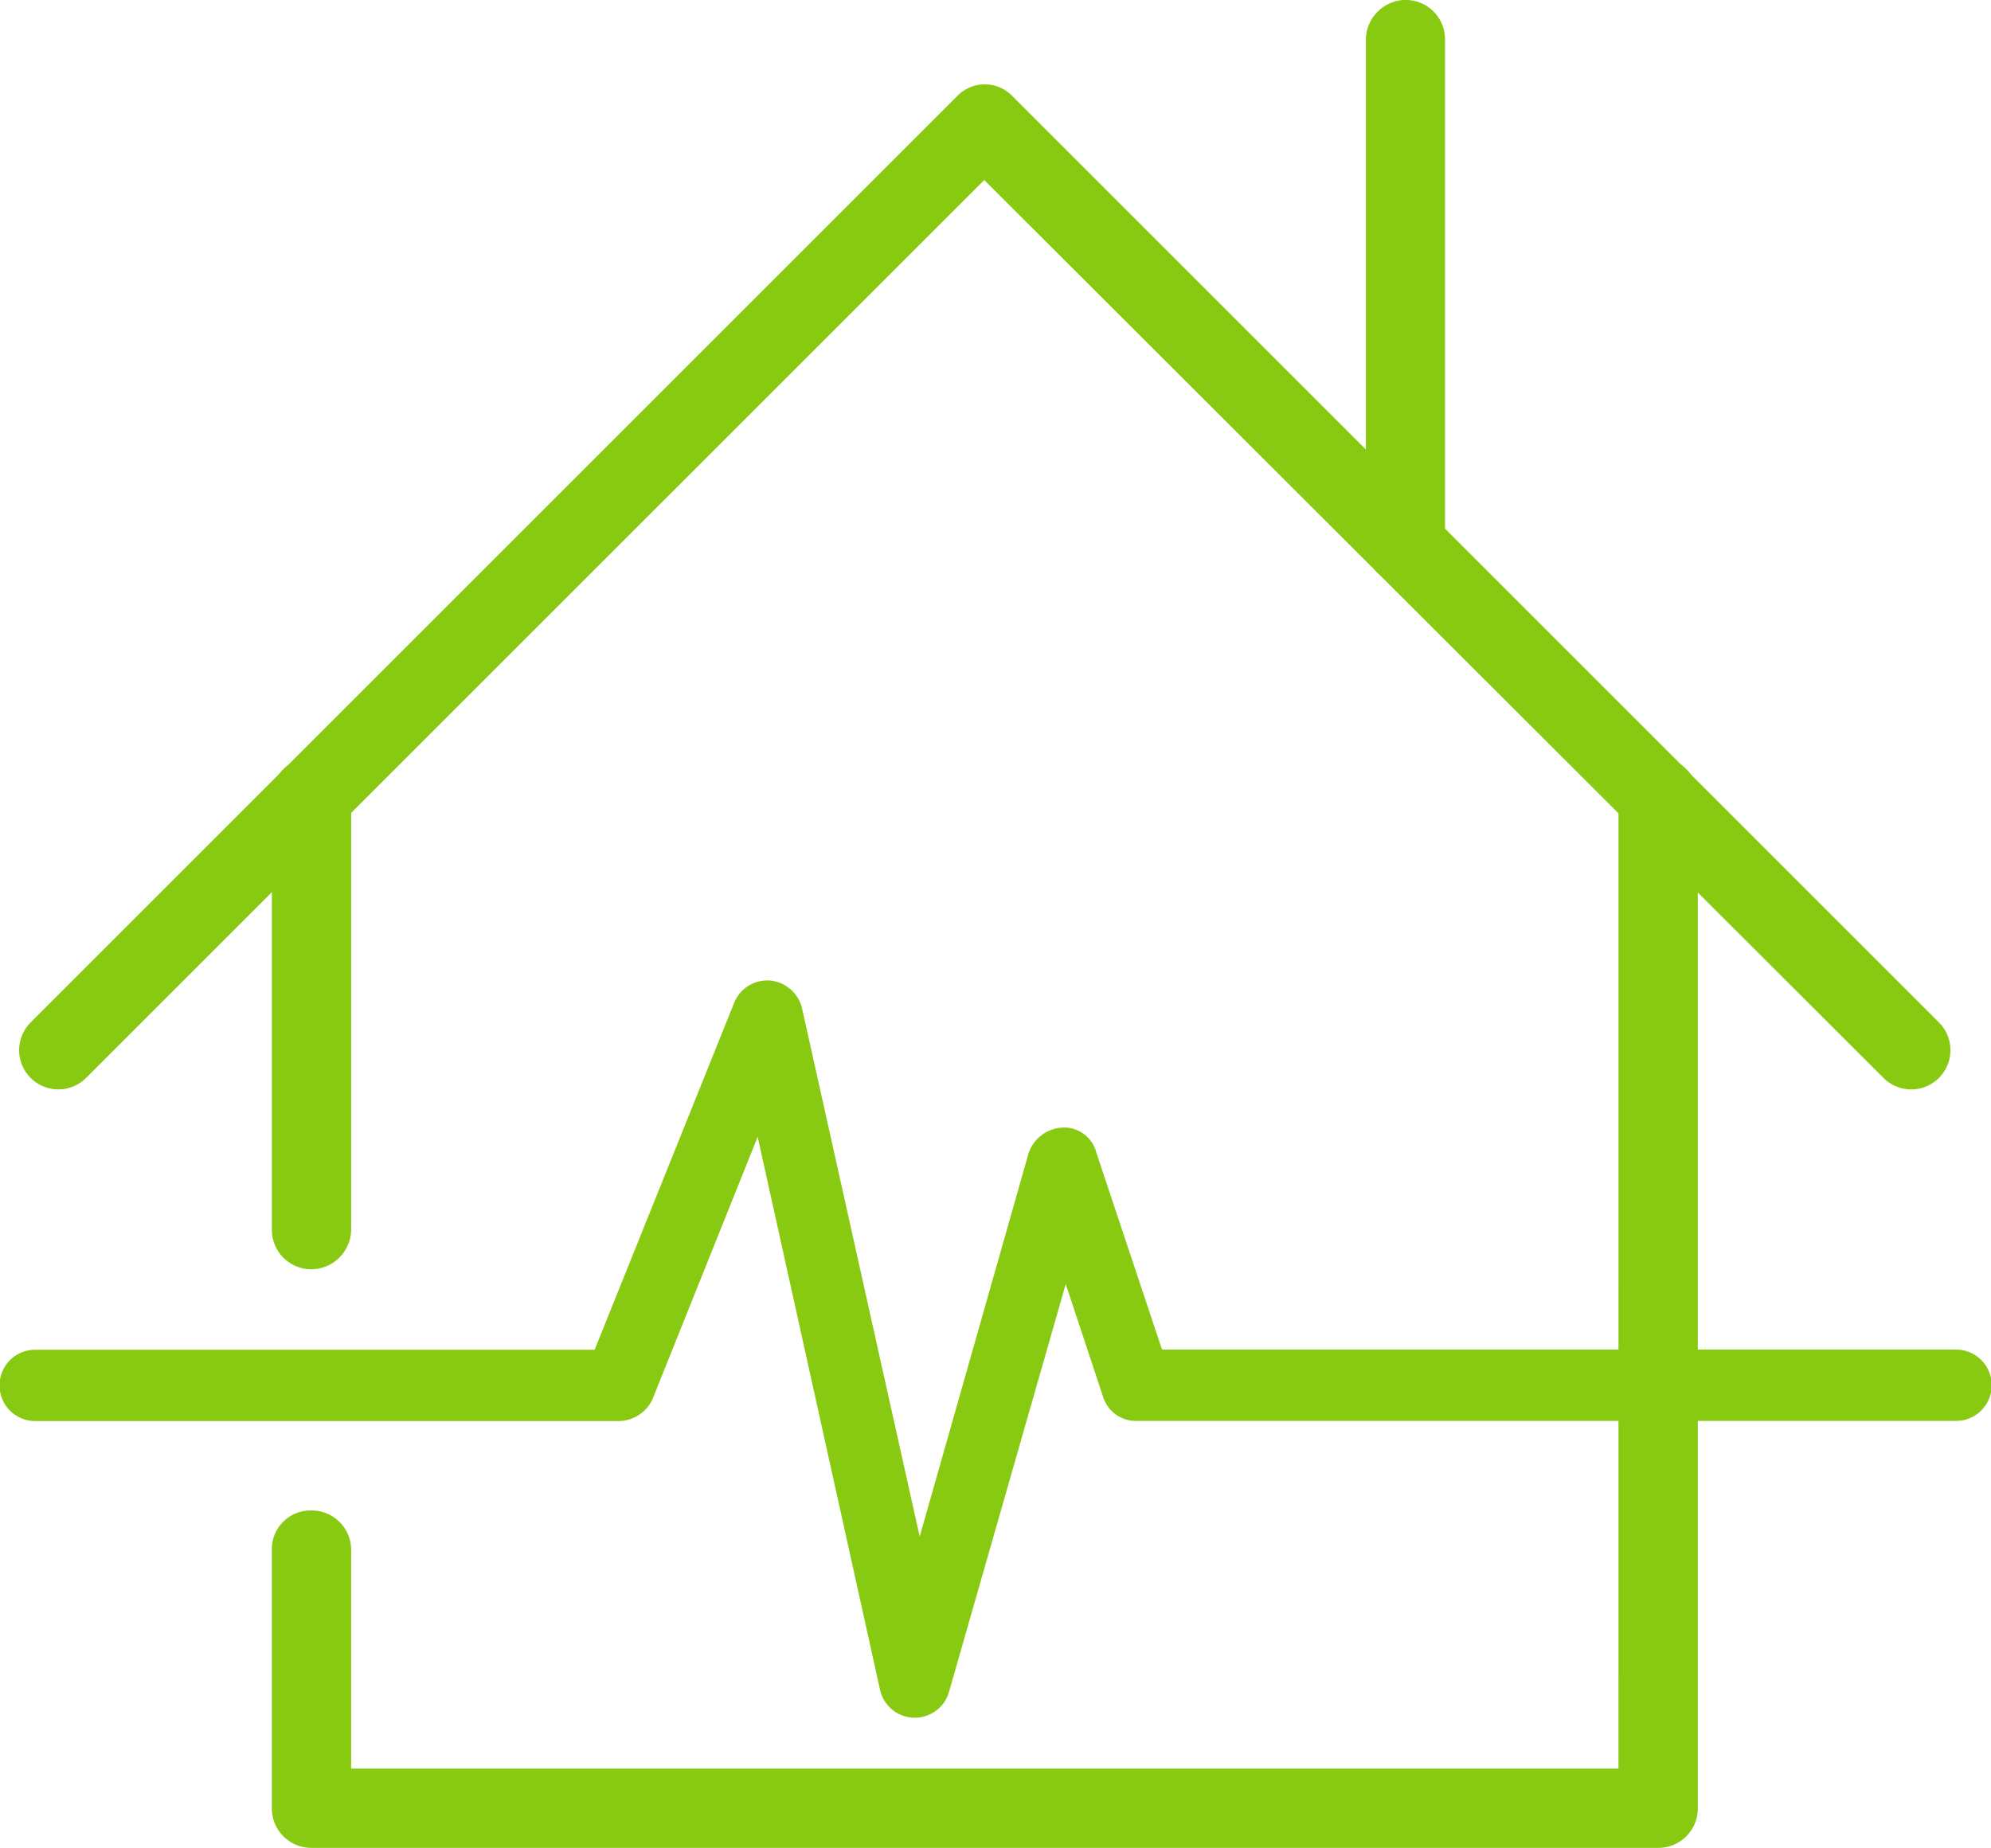
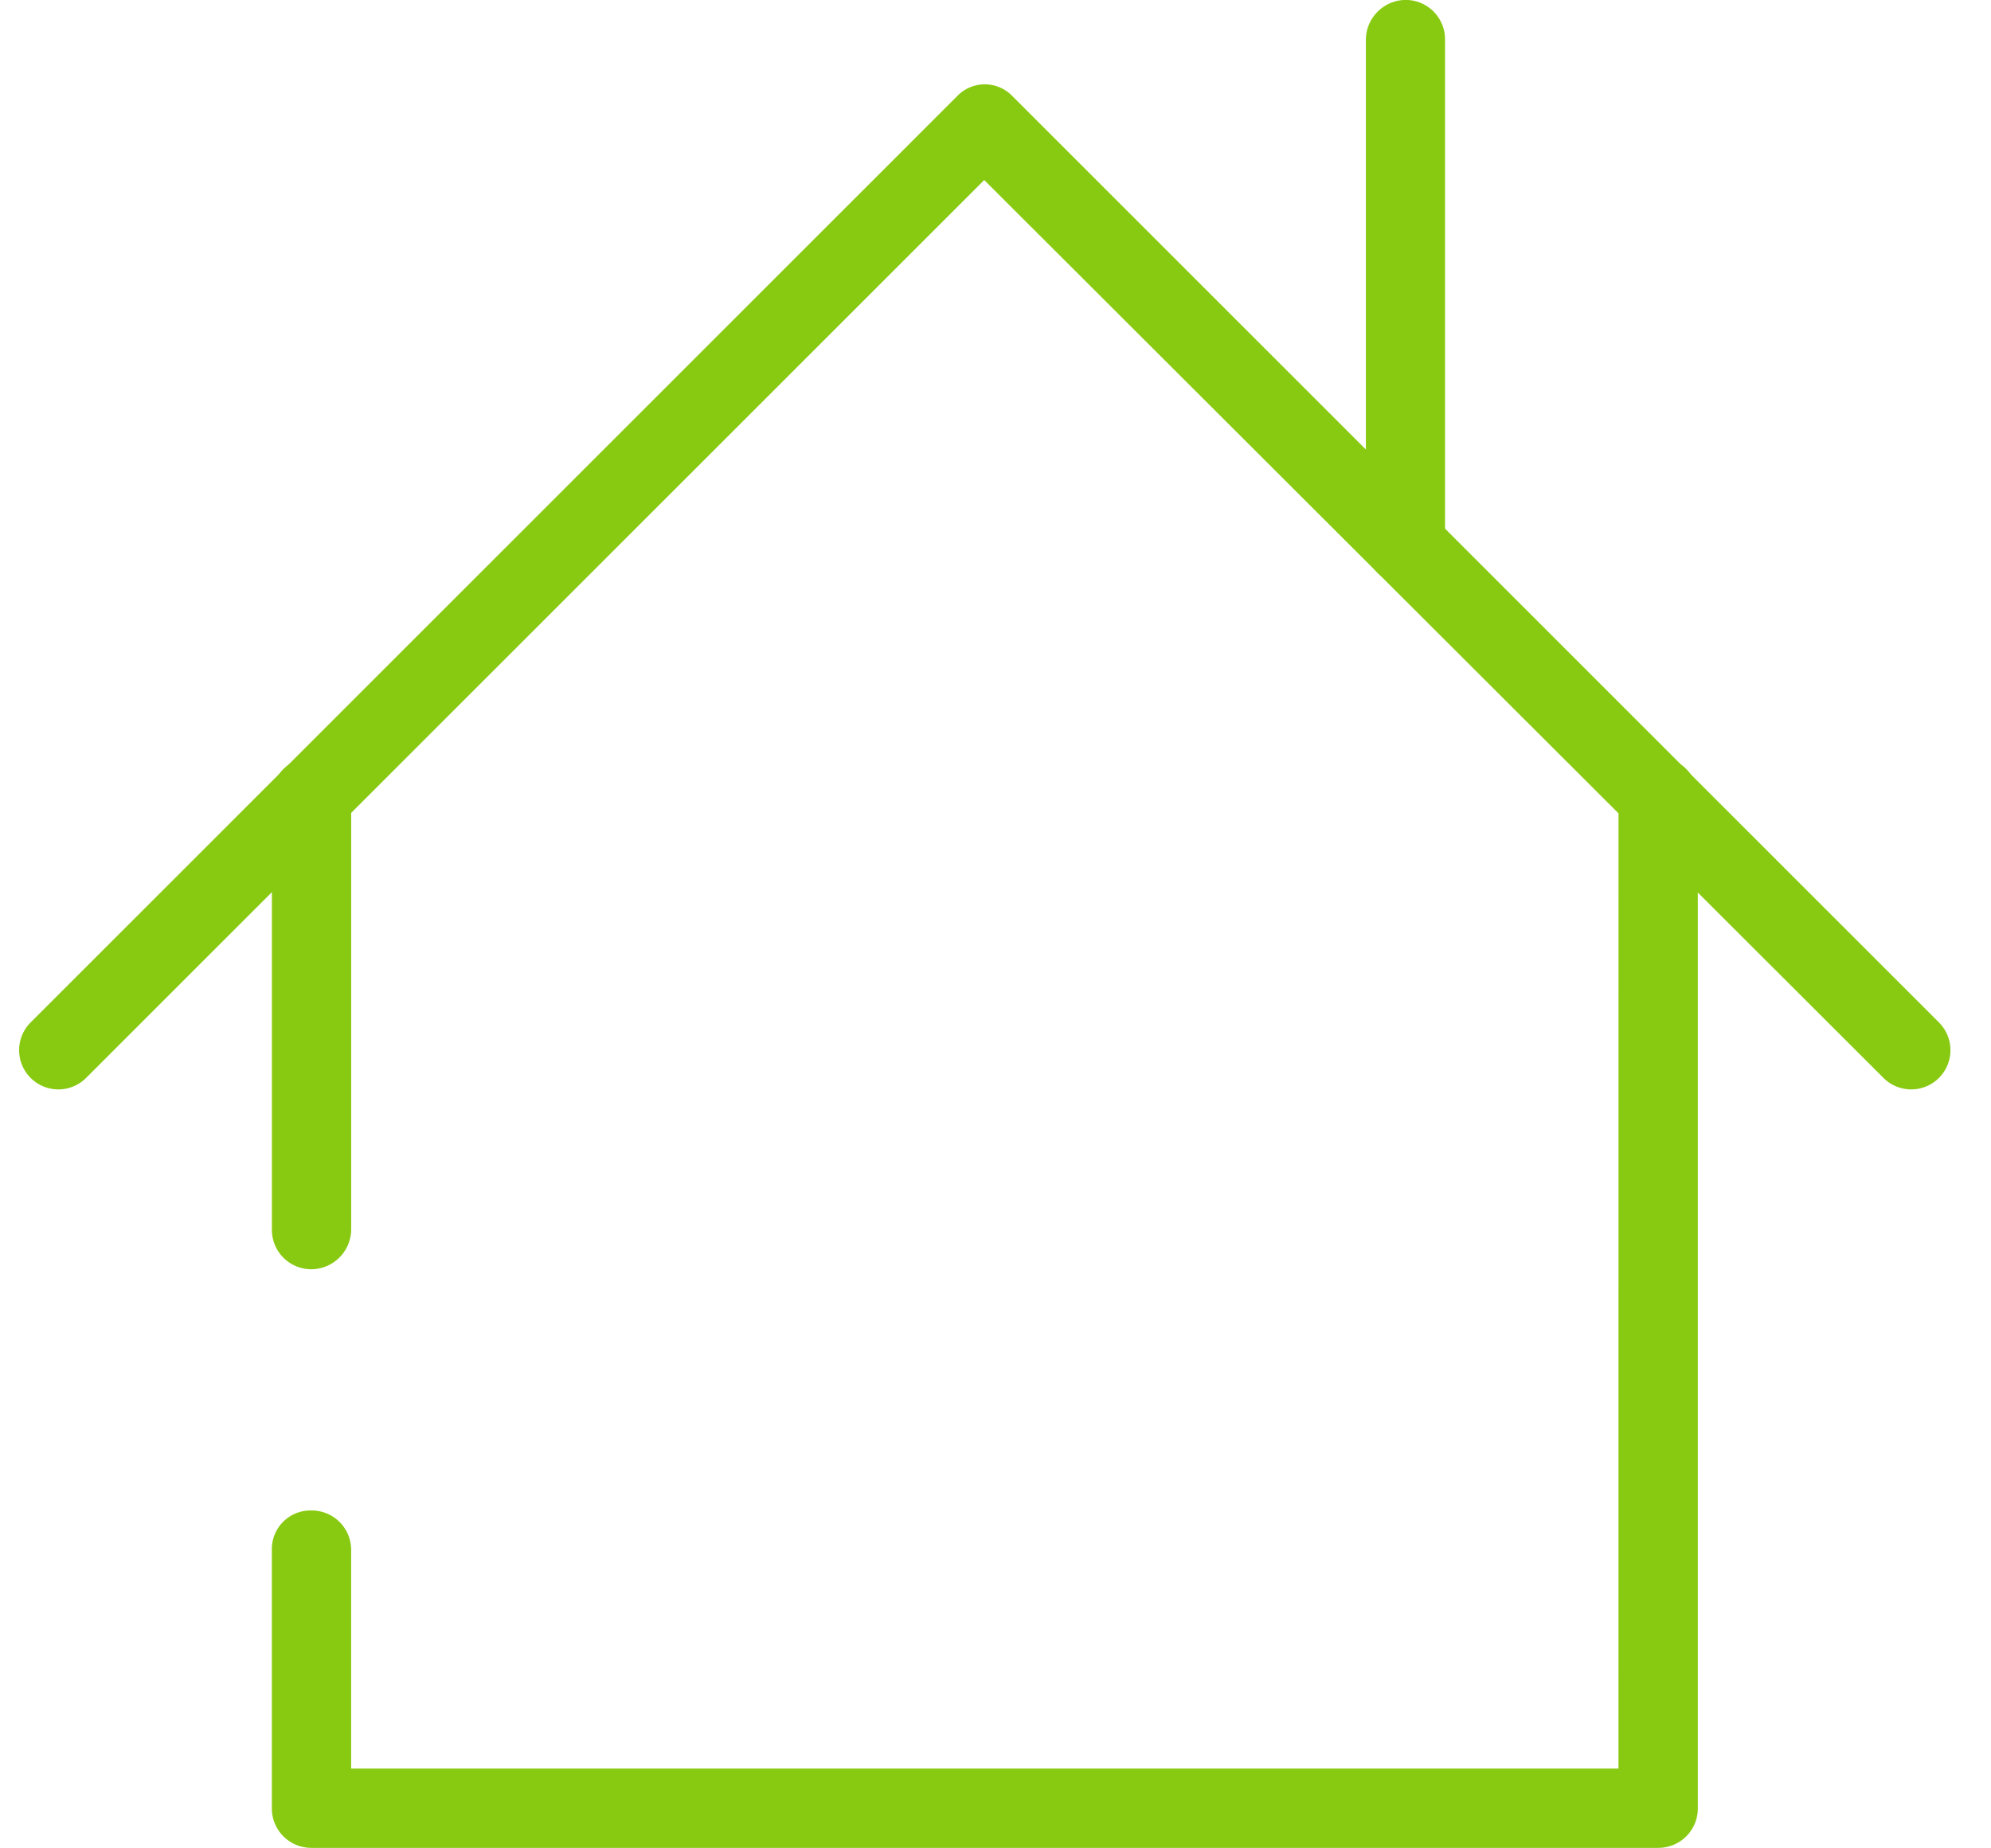
<svg xmlns="http://www.w3.org/2000/svg" width="61.871" height="57.438" viewBox="0 0 61.871 57.438">
  <defs>
    <style>.a{fill:none;}.b,.c{fill:#88ca11;}.c{fill-rule:evenodd;}</style>
  </defs>
  <g transform="translate(0.001 0)">
    <path class="a" d="M26805.613,12257.789l-28.826-28.789-28.787,28.789" transform="translate(-26746.205 -12225.128)" />
    <path class="b" d="M26773.172,12222.658a1.219,1.219,0,1,1-1.723,1.725l-27.945-27.909-27.91,27.909a1.219,1.219,0,0,1-1.723-1.725l28.789-28.789a1.189,1.189,0,0,1,1.723,0Z" transform="translate(-26712.92 -12190.878)" />
    <path class="a" d="M27013.848,12823v31.428H26972v-8.023m0-9.961V12823" transform="translate(-26962.322 -12798.223)" />
    <path class="b" d="M26978.846,12789.232a1.246,1.246,0,0,1,1.232-1.232,1.225,1.225,0,0,1,1.232,1.232v31.428a1.225,1.225,0,0,1-1.232,1.232h-41.848a1.225,1.225,0,0,1-1.232-1.232v-8.023a1.2,1.2,0,0,1,1.232-1.232,1.225,1.225,0,0,1,1.232,1.232v6.791h39.383Zm-39.383,13.443a1.246,1.246,0,0,1-1.232,1.232,1.225,1.225,0,0,1-1.232-1.232v-13.443a1.225,1.225,0,0,1,1.232-1.232,1.246,1.246,0,0,1,1.232,1.232Z" transform="translate(-26928.551 -12764.455)" />
    <line class="a" y1="15" transform="translate(43.39 1.916)" />
    <path class="b" d="M27905.461,12135.929a1.2,1.2,0,0,1-1.23,1.232,1.224,1.224,0,0,1-1.23-1.232v-15.7a1.246,1.246,0,0,1,1.23-1.231,1.224,1.224,0,0,1,1.23,1.231Z" transform="translate(-27860.557 -12119)" />
-     <path class="c" d="M26730.117,12994.35l-3.625,12.67a1.106,1.106,0,0,1-2.148-.07l-3.8-17.175-3.273,8.165a1.177,1.177,0,0,1-1.055.669h-18.123a1.109,1.109,0,0,1,0-2.218h17.385l4.33-10.769a1.108,1.108,0,0,1,1.125-.705,1.13,1.13,0,0,1,.986.845l3.66,16.437,3.379-11.9a1.167,1.167,0,0,1,1.02-.81,1.032,1.032,0,0,1,1.09.774l2.041,6.123h24.674a1.109,1.109,0,0,1,0,2.218h-25.447a1.068,1.068,0,0,1-1.055-.739Z" transform="translate(-26697 -12954.438)" />
  </g>
</svg>